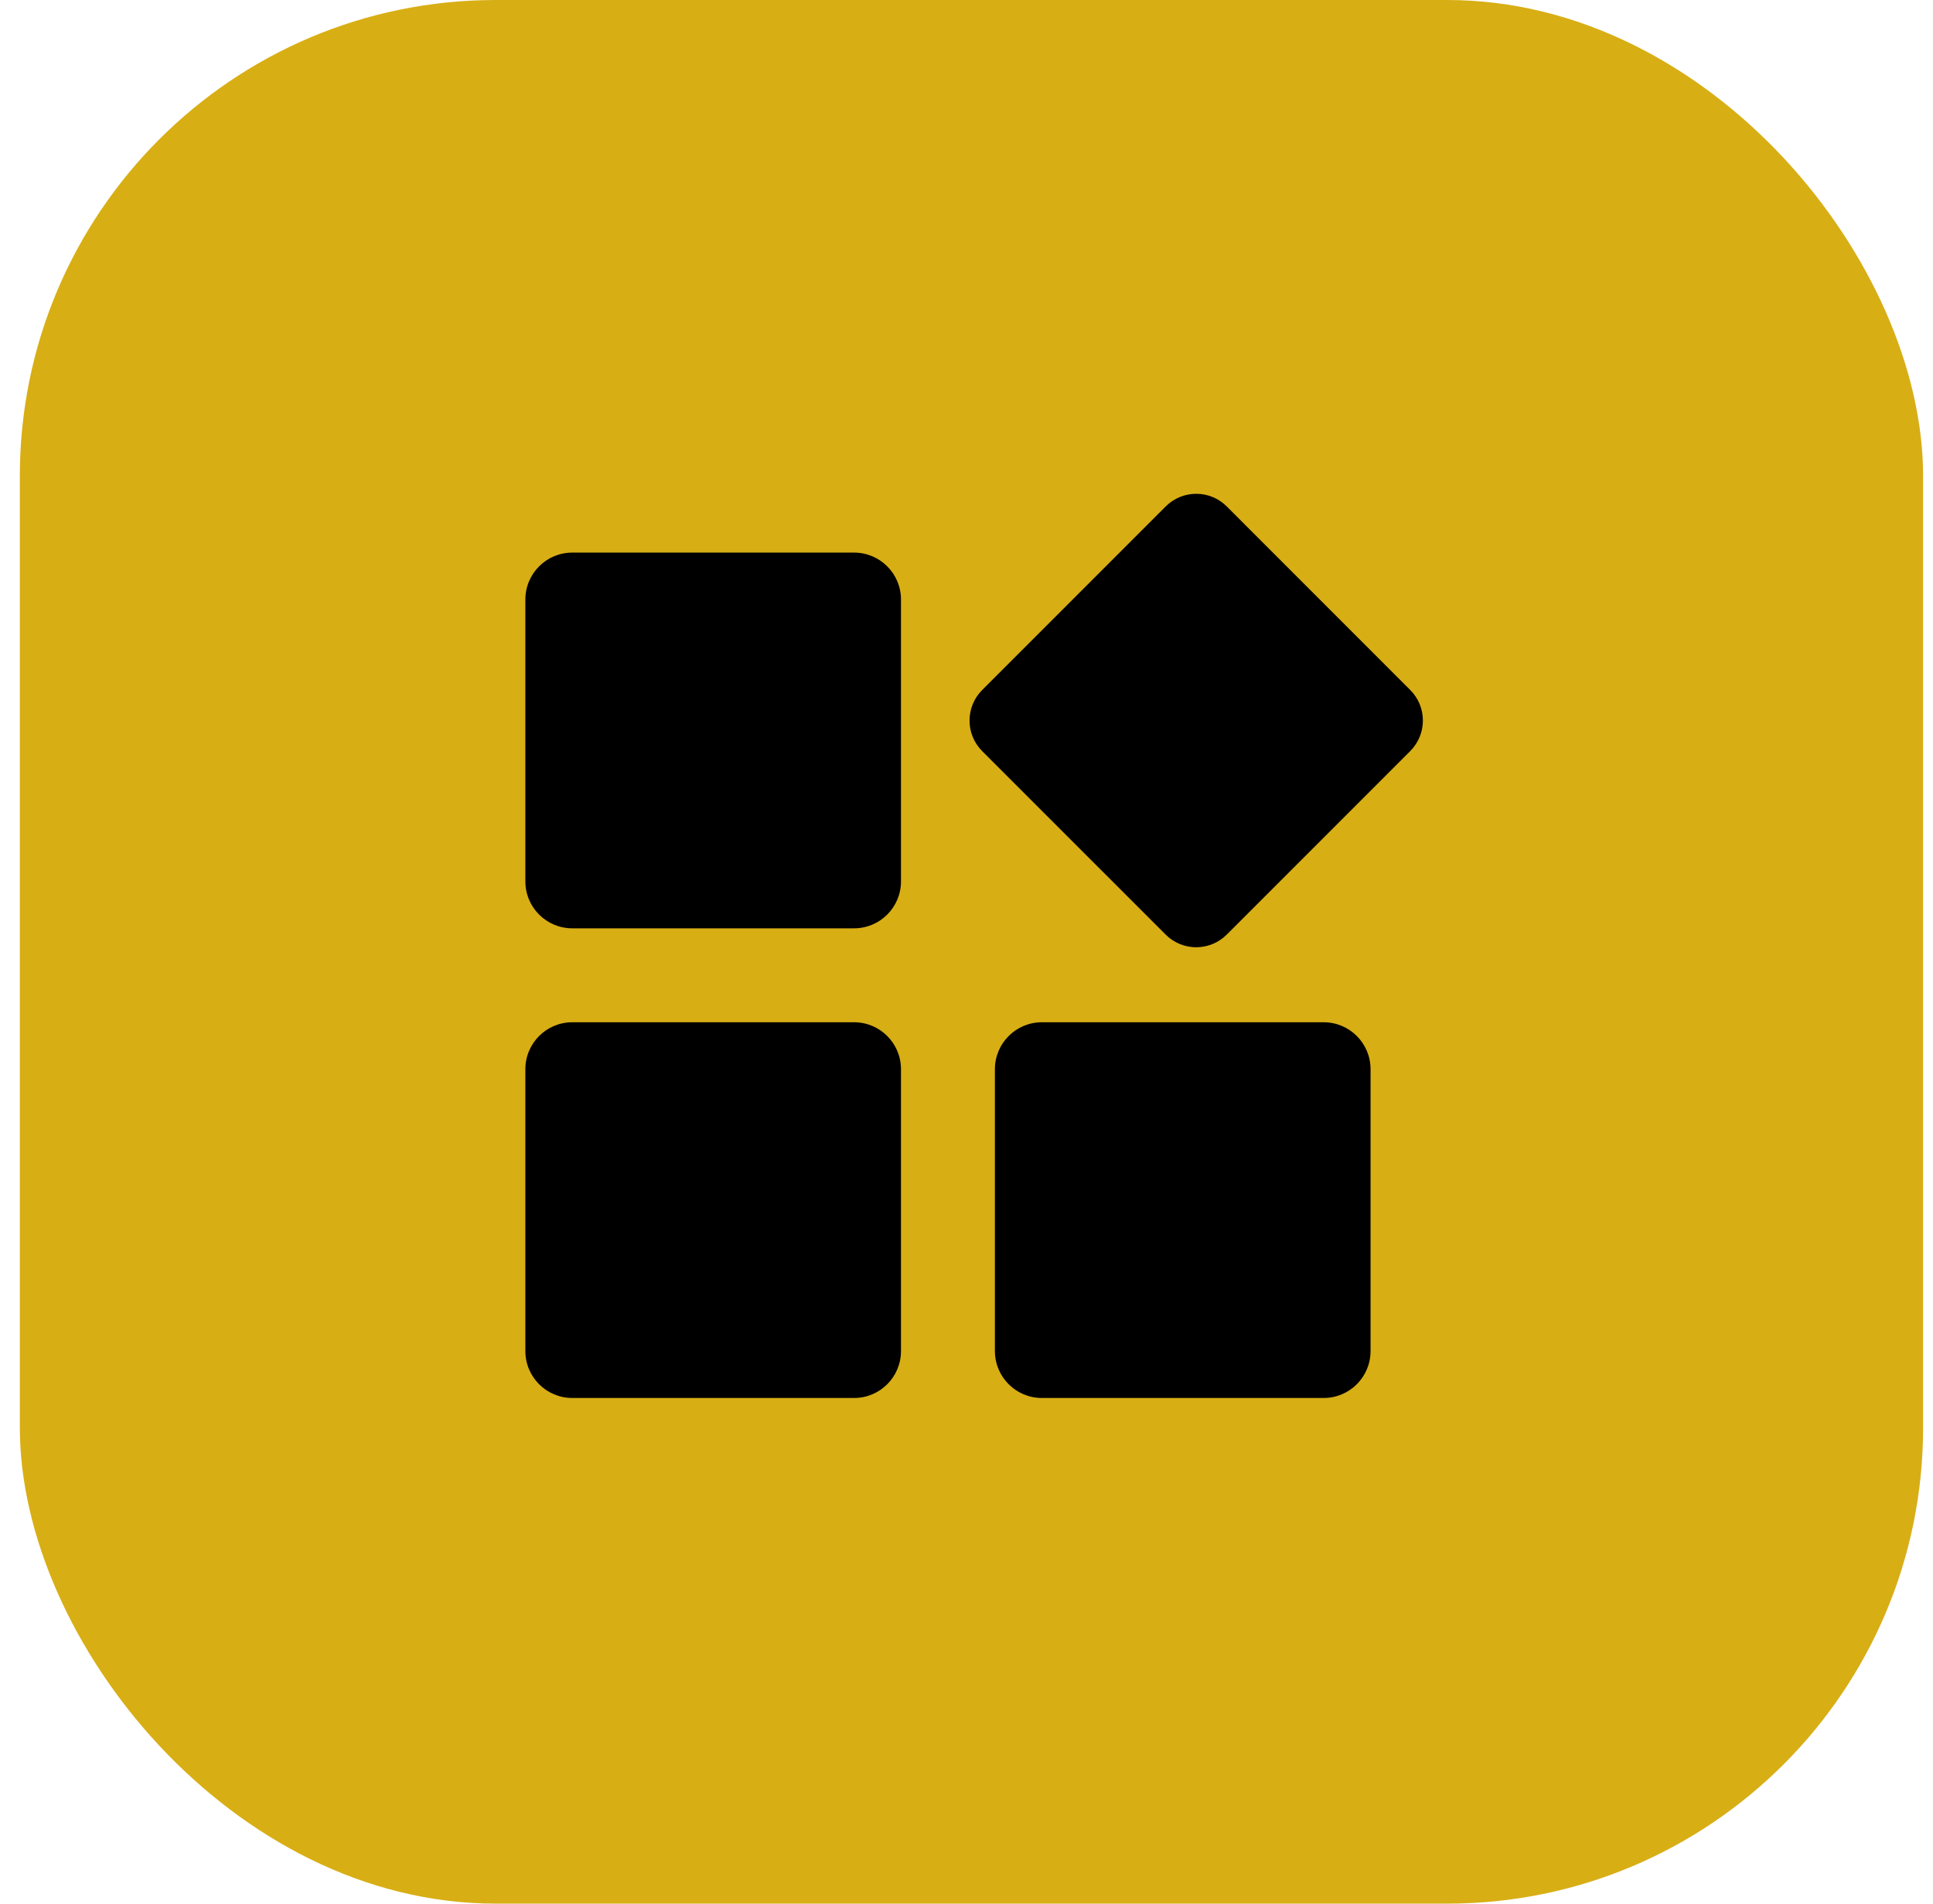
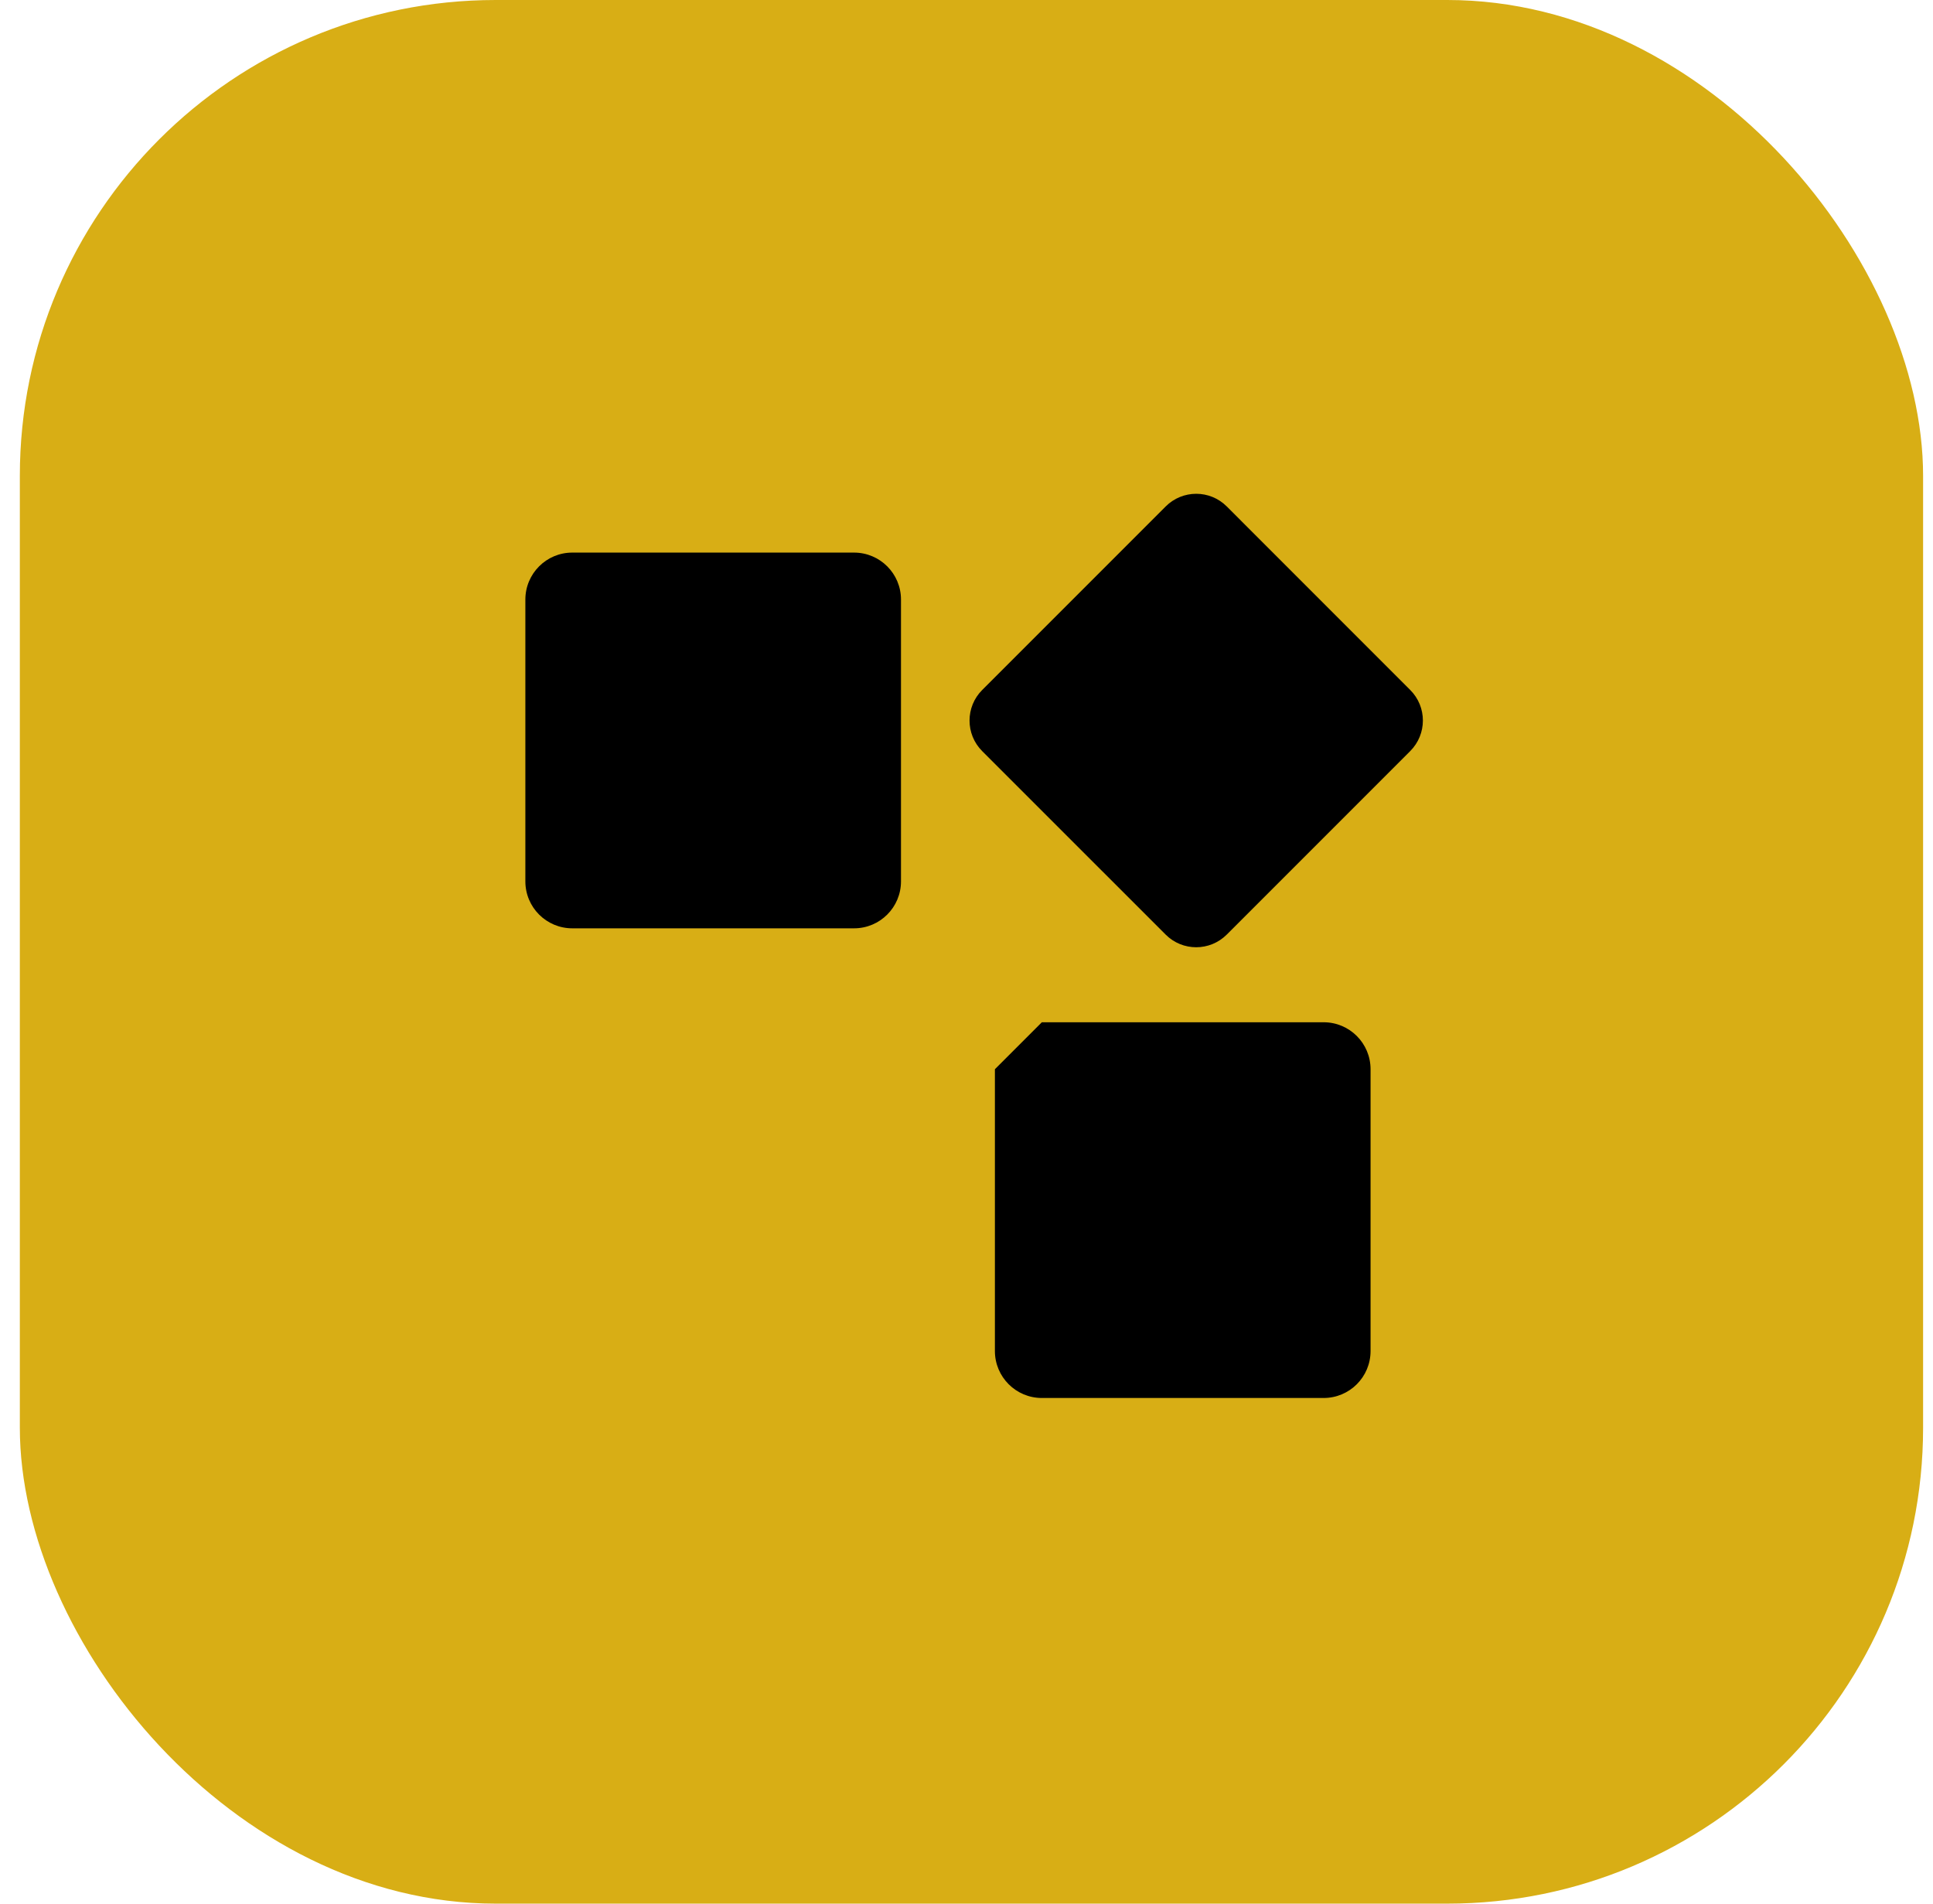
<svg xmlns="http://www.w3.org/2000/svg" width="65" height="64" viewBox="0 0 65 64" fill="none">
  <rect x="0.667" width="64" height="64" rx="16" fill="#D8AE15" />
  <path fill-rule="evenodd" clip-rule="evenodd" d="M19.244 18.578H28.718C29.591 18.578 30.297 19.285 30.297 20.157V29.631C30.297 30.504 29.591 31.21 28.718 31.21H19.244C18.372 31.21 17.666 30.504 17.666 29.631V20.157C17.666 19.285 18.372 18.578 19.244 18.578Z" fill="black" />
-   <path fill-rule="evenodd" clip-rule="evenodd" d="M19.244 34.368H28.718C29.591 34.368 30.297 35.075 30.297 35.947V45.421C30.297 46.294 29.591 47 28.718 47H19.244C18.372 47 17.666 46.294 17.666 45.421V35.947C17.666 35.075 18.372 34.368 19.244 34.368Z" fill="black" />
  <path fill-rule="evenodd" clip-rule="evenodd" d="M33.028 23.197L39.197 17.028C39.765 16.459 40.684 16.459 41.252 17.027L47.42 23.196C47.989 23.764 47.989 24.683 47.42 25.252L41.252 31.42C40.684 31.988 39.764 31.989 39.196 31.42L33.027 25.252C32.46 24.684 32.461 23.764 33.028 23.197Z" fill="black" />
-   <path fill-rule="evenodd" clip-rule="evenodd" d="M35.034 34.368H44.508C45.382 34.368 46.087 35.075 46.087 35.947V45.421C46.087 46.294 45.382 47 44.508 47H35.034C34.163 47 33.455 46.294 33.455 45.421V35.947C33.455 35.075 34.163 34.368 35.034 34.368Z" fill="black" />
+   <path fill-rule="evenodd" clip-rule="evenodd" d="M35.034 34.368H44.508C45.382 34.368 46.087 35.075 46.087 35.947V45.421C46.087 46.294 45.382 47 44.508 47H35.034C34.163 47 33.455 46.294 33.455 45.421V35.947Z" fill="black" />
</svg>